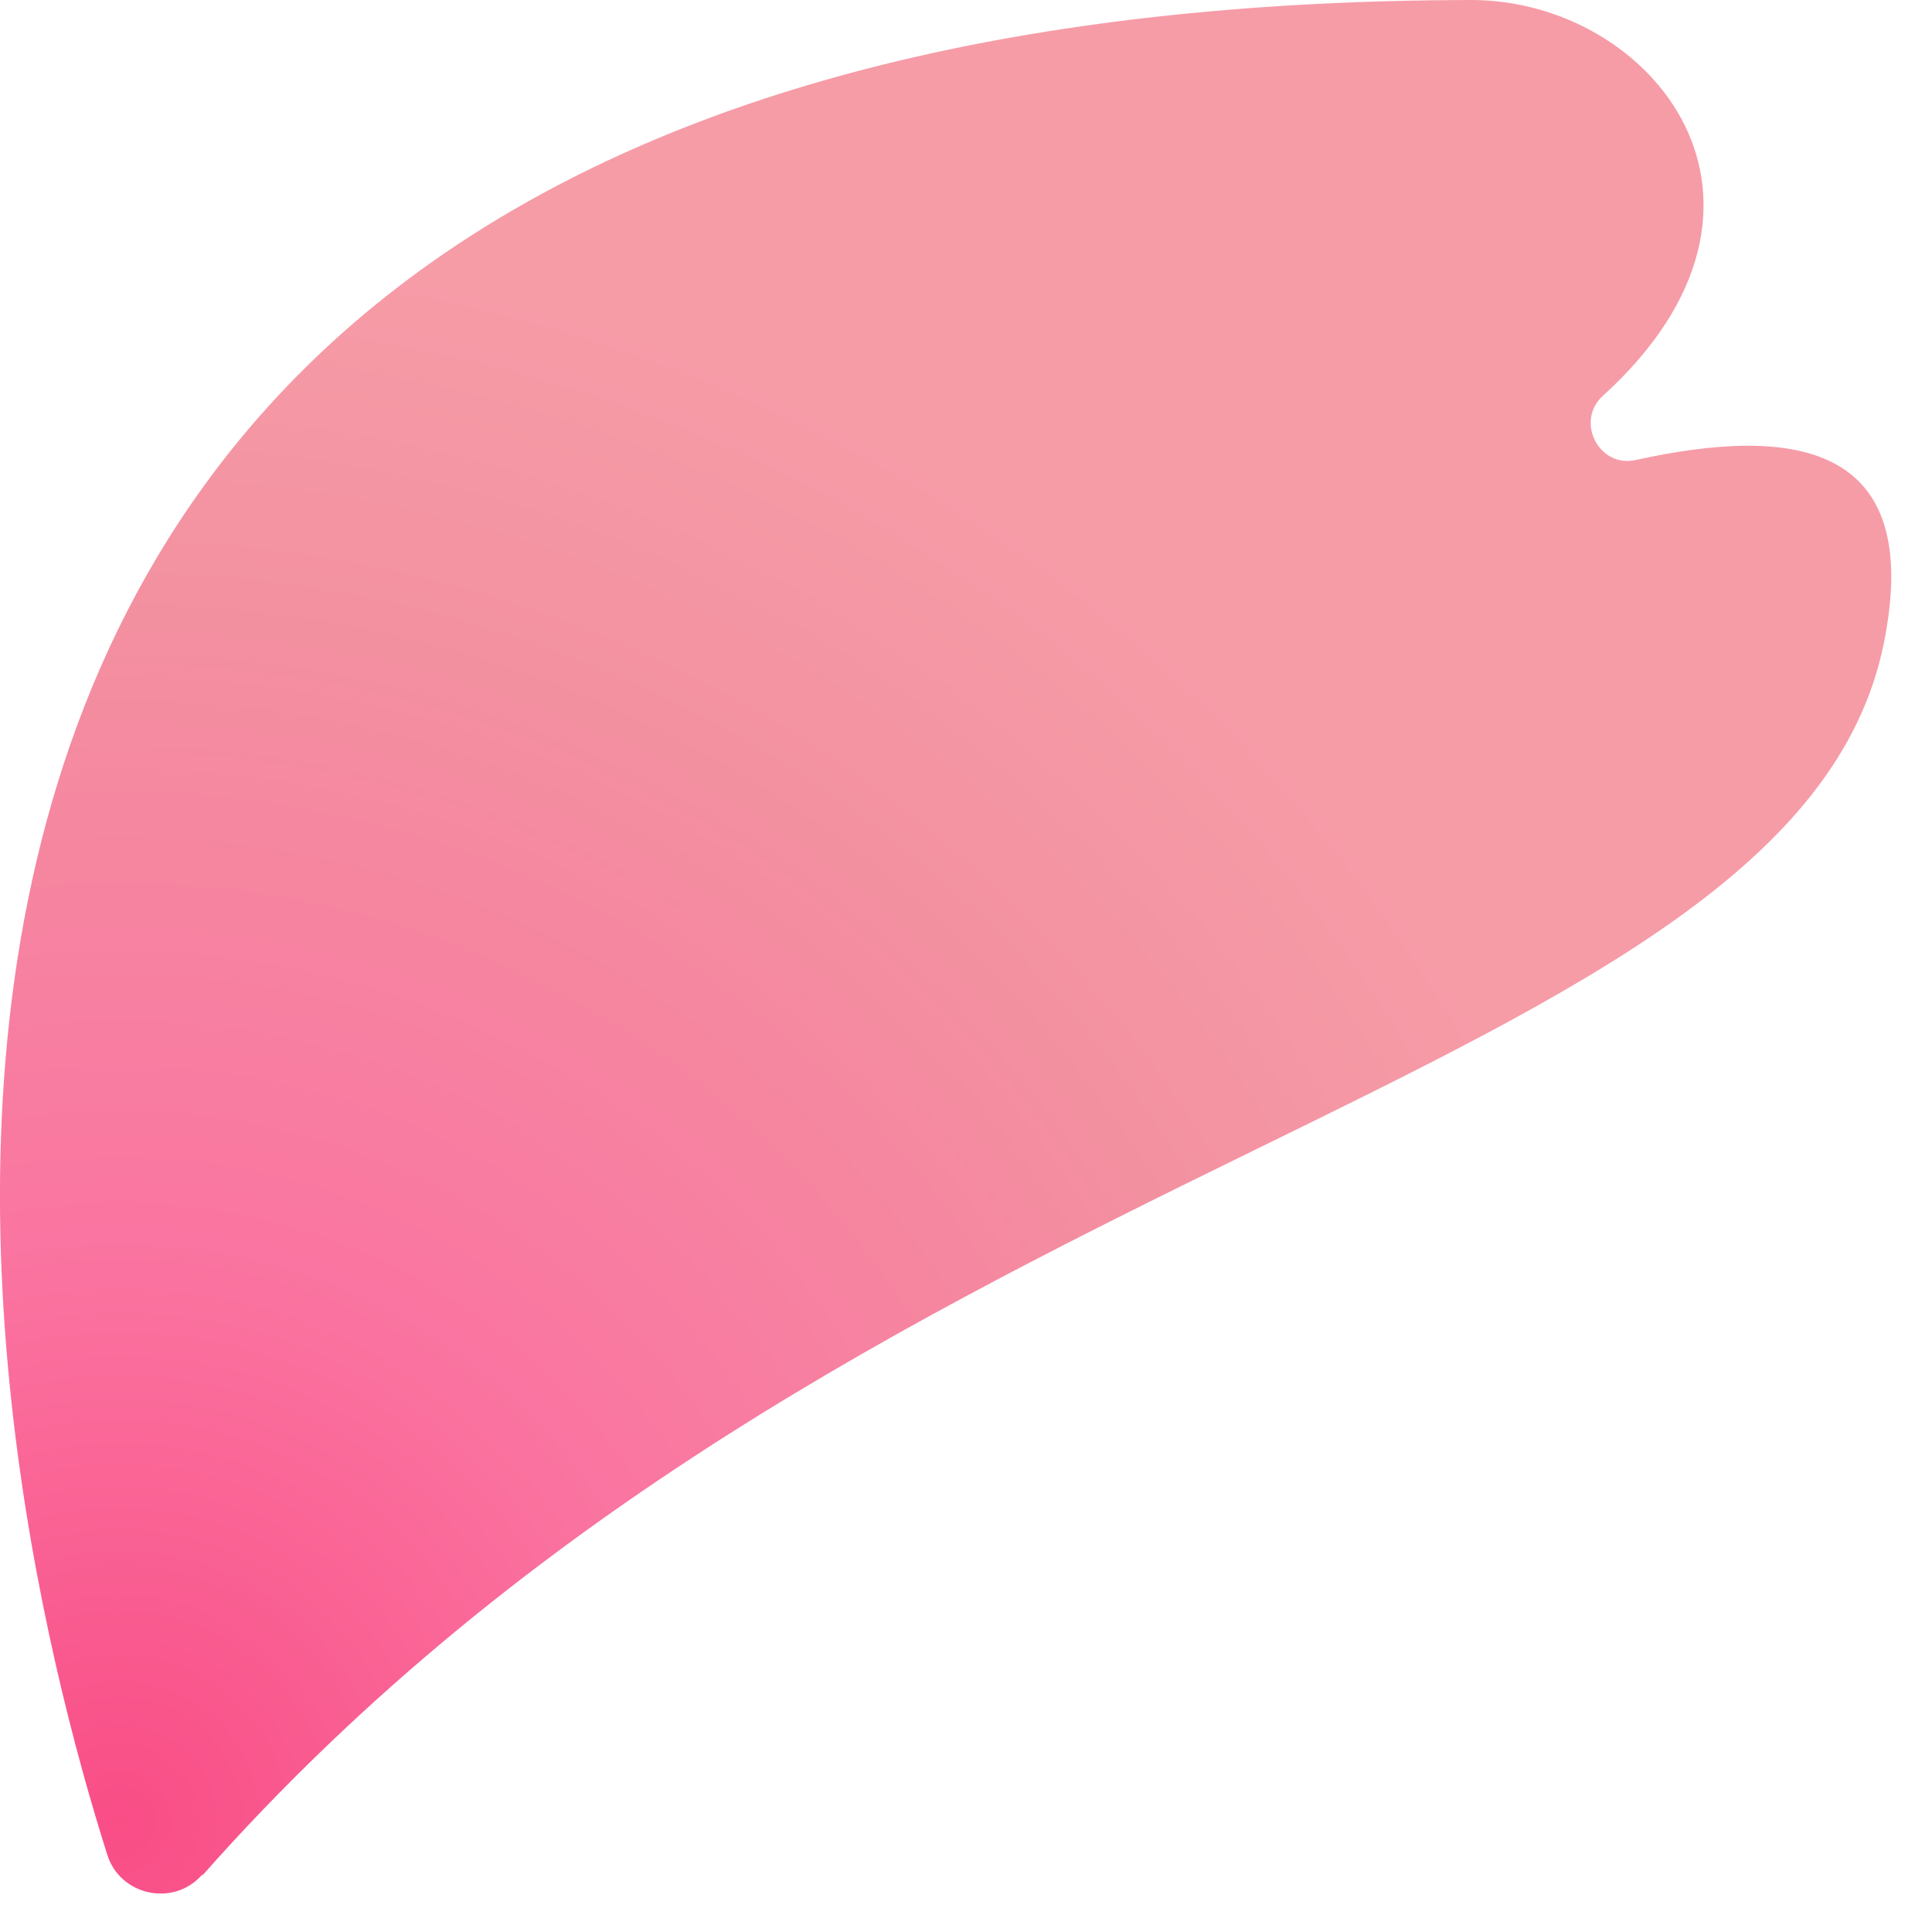
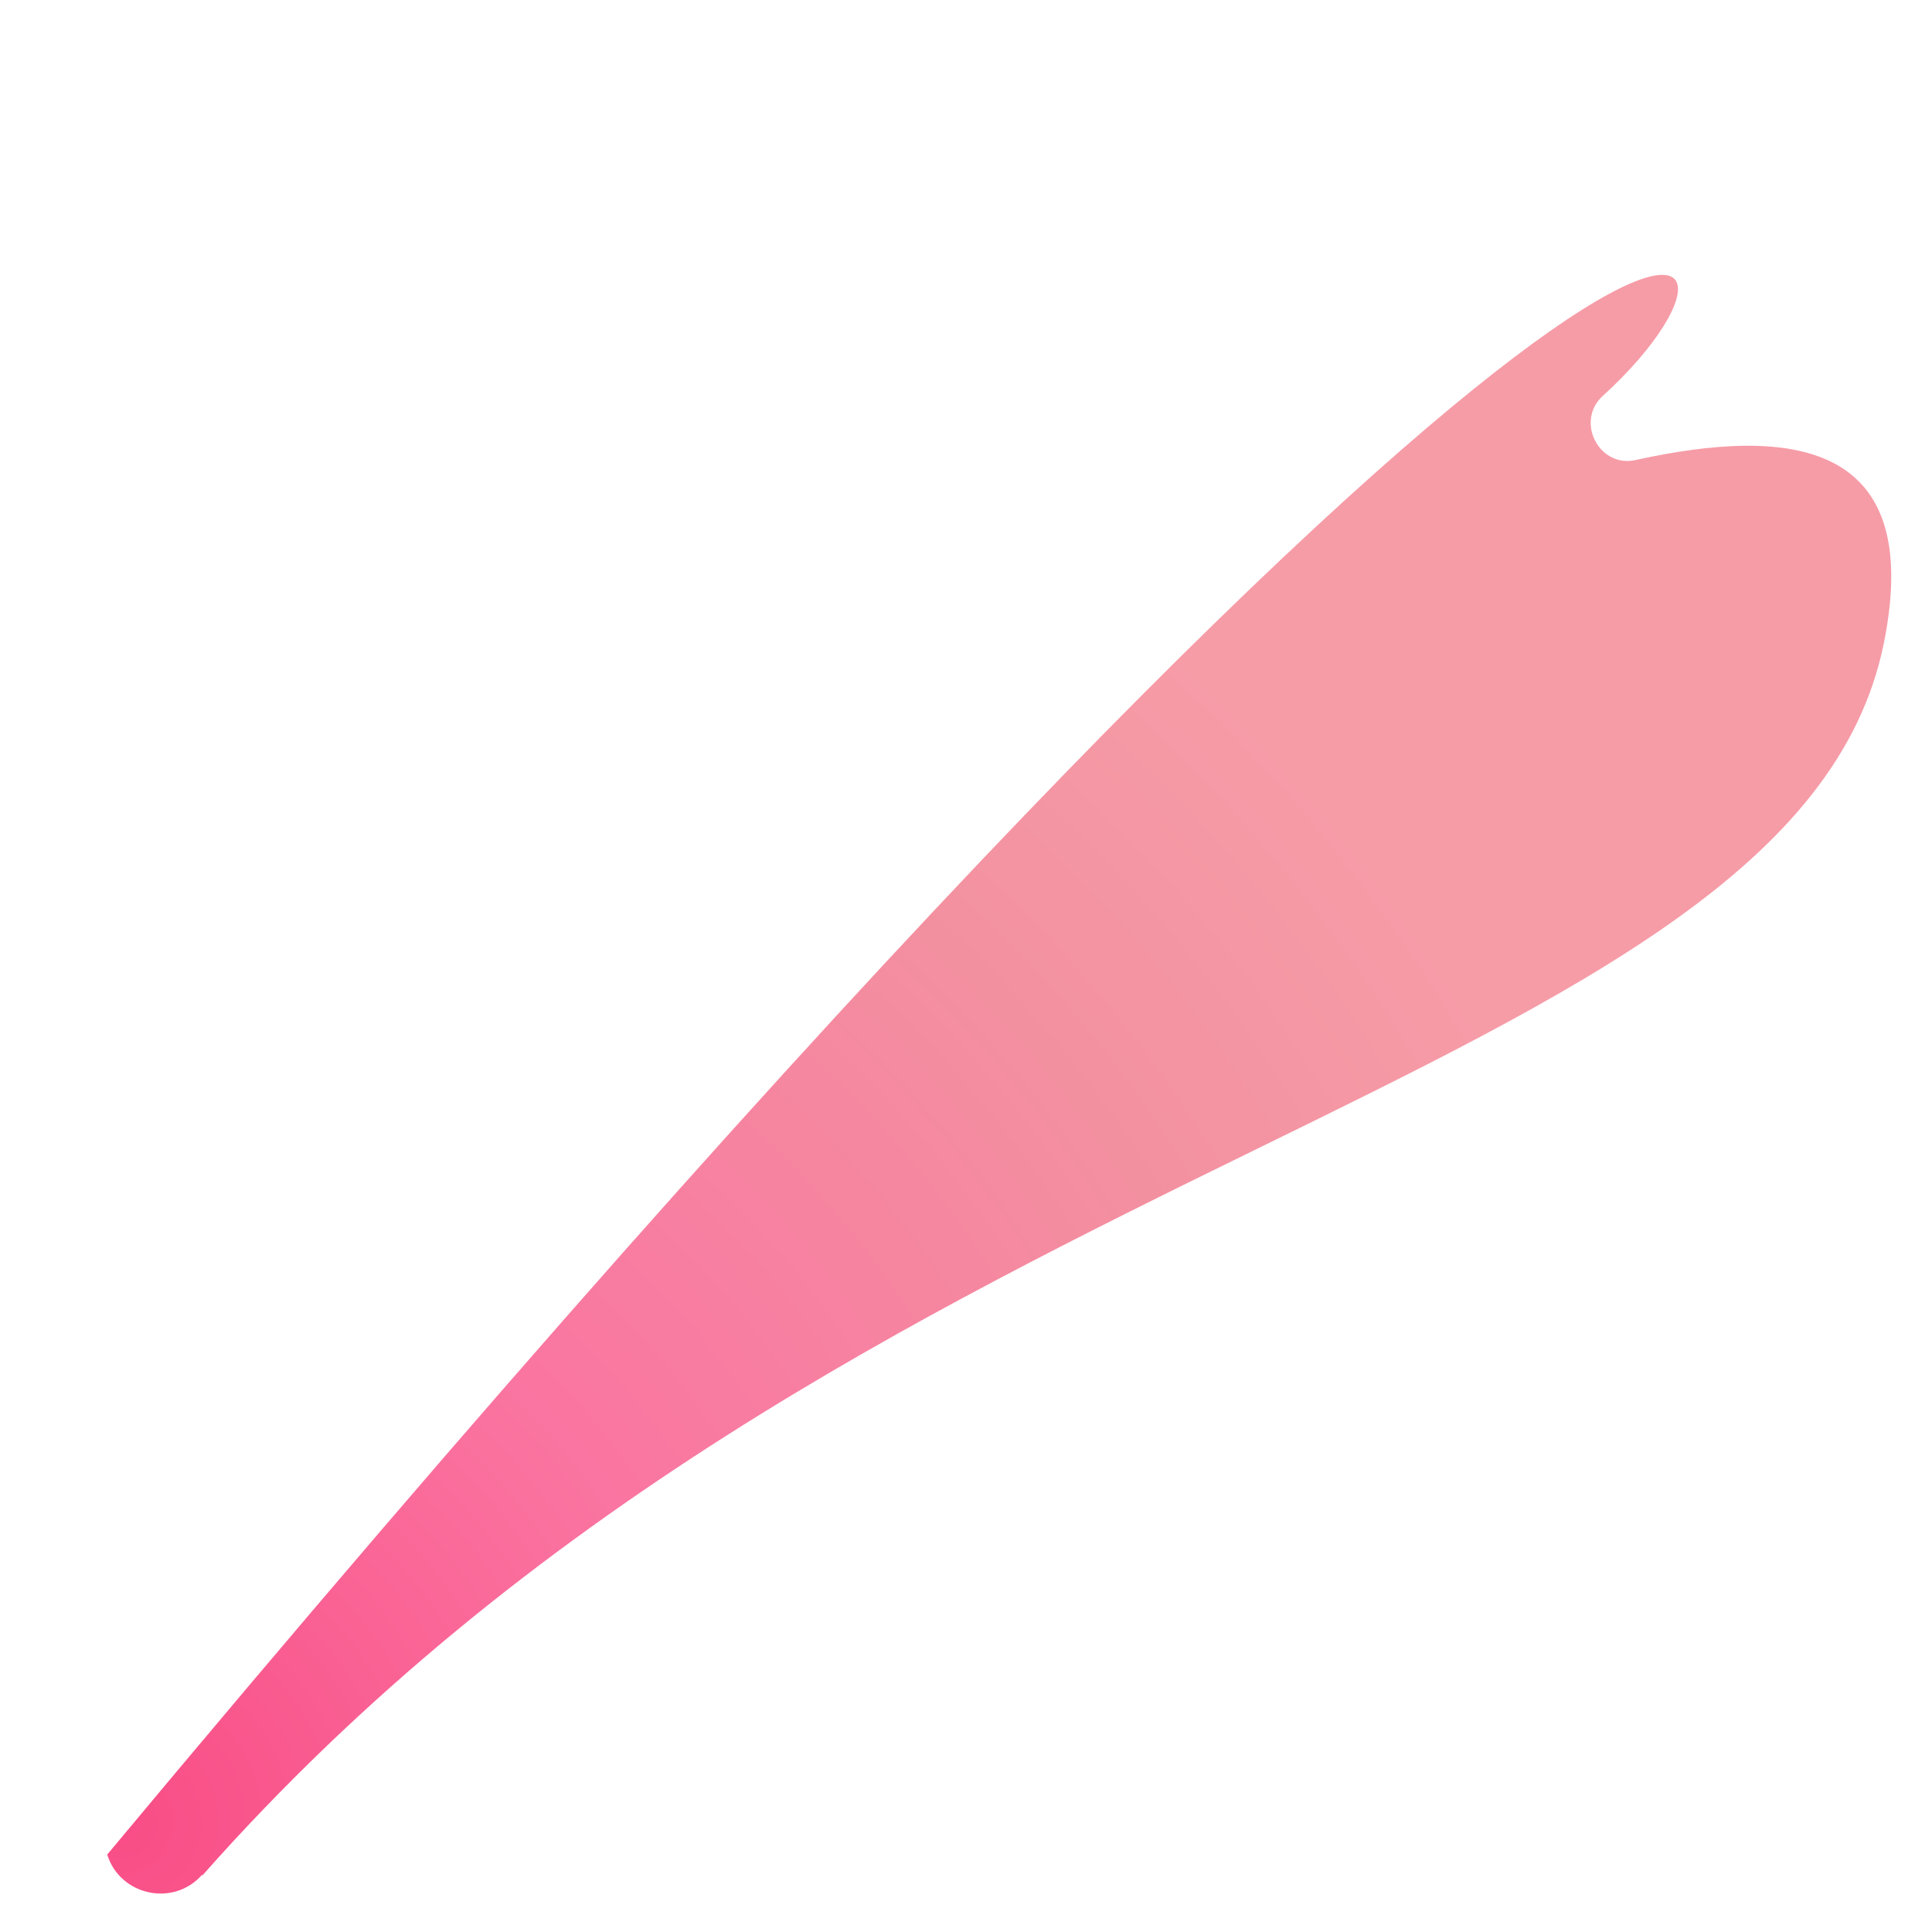
<svg xmlns="http://www.w3.org/2000/svg" width="24" height="24" viewBox="0 0 24 24" fill="none">
-   <path d="M2.512 23.287C2.158 23.694 1.49 23.549 1.332 23.038C-0.201 18.203 -4.421 0.039 18.277 0C20.531 0 22.549 2.516 19.915 4.914C19.561 5.229 19.863 5.819 20.321 5.714C22.234 5.294 23.912 5.465 23.401 7.994C22.274 13.524 10.571 14.179 2.512 23.3V23.287Z" fill="url(#paint0_radial_4499_15222)" />
+   <path d="M2.512 23.287C2.158 23.694 1.49 23.549 1.332 23.038C20.531 0 22.549 2.516 19.915 4.914C19.561 5.229 19.863 5.819 20.321 5.714C22.234 5.294 23.912 5.465 23.401 7.994C22.274 13.524 10.571 14.179 2.512 23.3V23.287Z" fill="url(#paint0_radial_4499_15222)" />
  <defs>
    <radialGradient id="paint0_radial_4499_15222" cx="0" cy="0" r="1" gradientUnits="userSpaceOnUse" gradientTransform="translate(1.592 22.729) rotate(-2.33) scale(19.644 19.644)">
      <stop stop-color="#F94D86" />
      <stop offset="0.37" stop-color="#FA75A1" />
      <stop offset="0.76" stop-color="#F390A0" />
      <stop offset="1" stop-color="#F69CA7" />
    </radialGradient>
  </defs>
</svg>